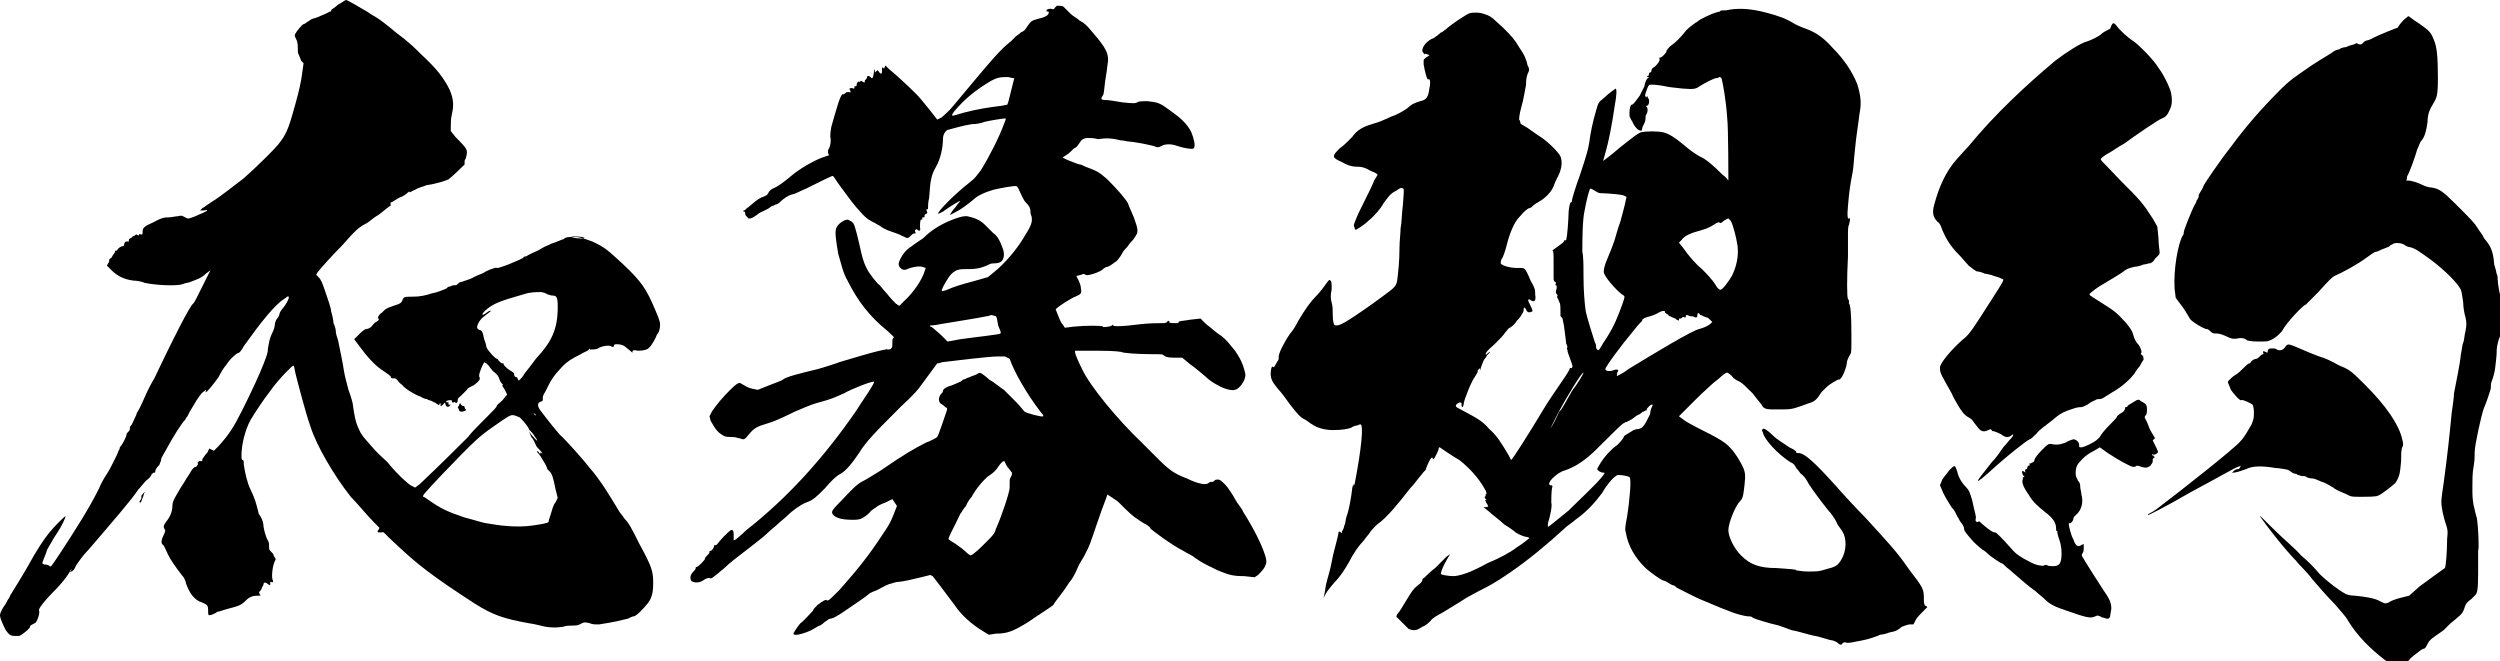
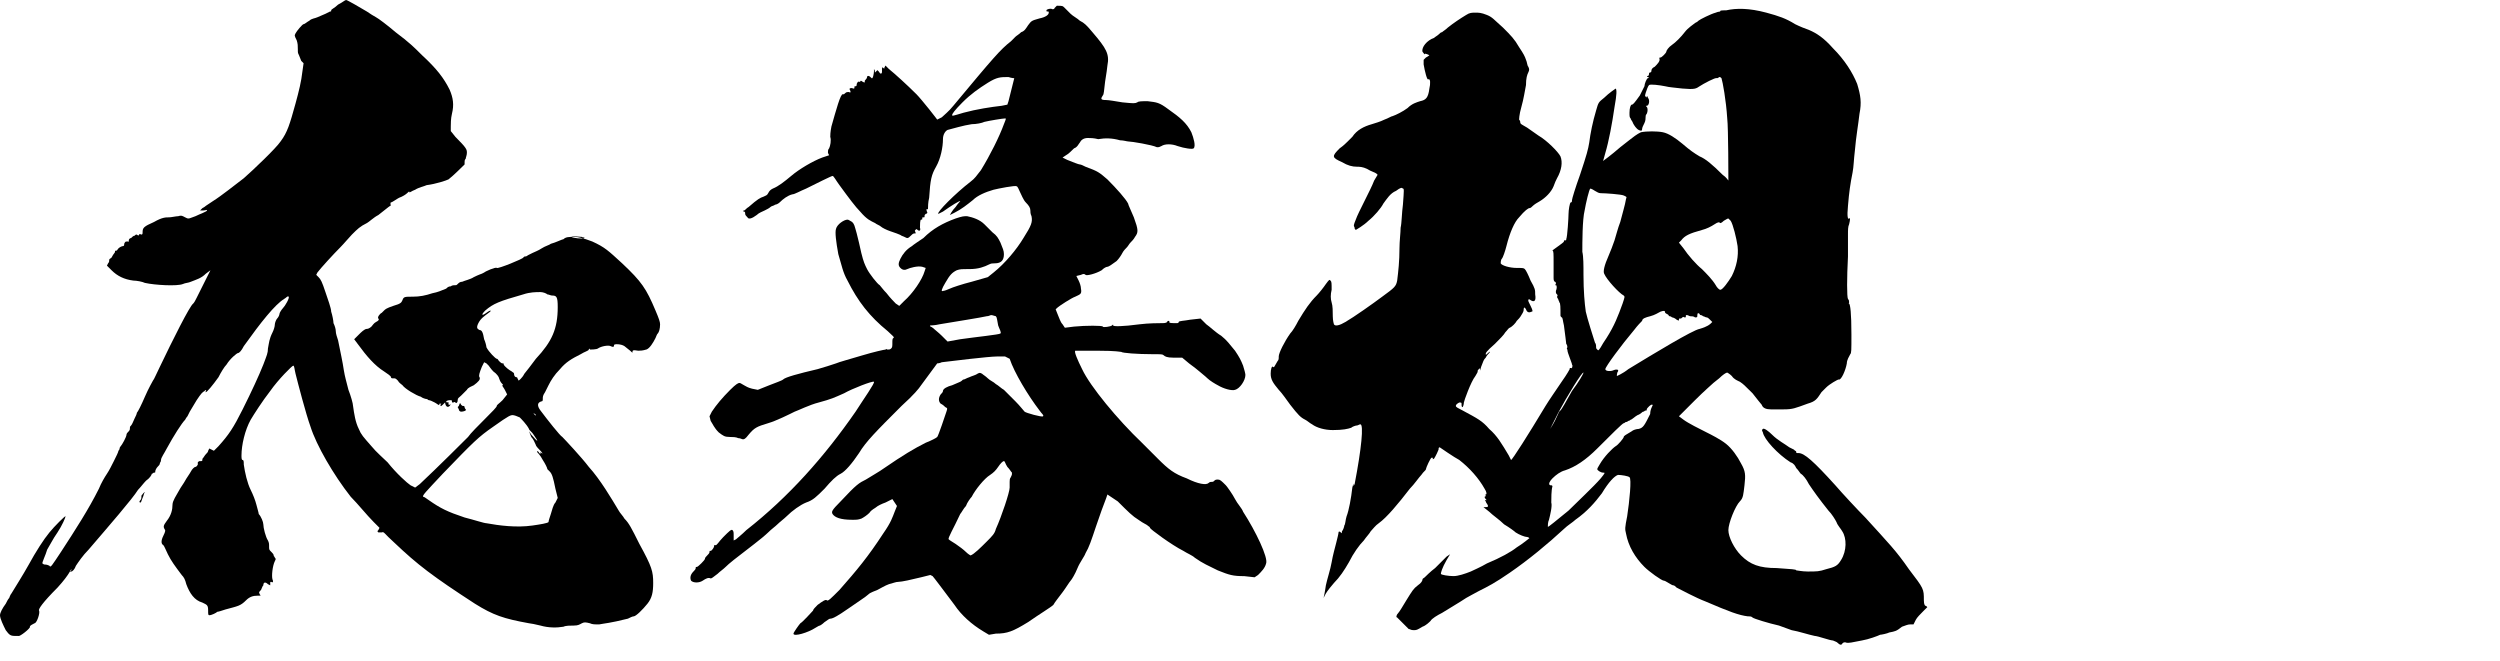
<svg xmlns="http://www.w3.org/2000/svg" version="1.1" id="レイヤー_1" x="0px" y="0px" viewBox="0 0 217.4 57.5" style="enable-background:new 0 0 217.4 57.5;" xml:space="preserve">
  <g>
    <g>
      <g>
        <g>
          <path d="M30.1,0c0.1,0,1.3,0.7,1.8,1c0.3,0.2,0.6,0.4,0.8,0.5c0.2,0.1,1,0.7,1.7,1.3c1.2,0.9,1.6,1.3,2.3,2      C38,6,38.6,6.8,39.1,7.8c0.3,0.7,0.4,1.3,0.2,2.1c-0.1,0.4-0.1,0.9-0.1,1.1v0.4l0.4,0.5c1,1,1,1.1,1,1.4c0,0.2-0.1,0.4-0.1,0.5      c-0.1,0.1-0.1,0.2-0.1,0.3v0.2c-0.1,0.1-1,1-1.4,1.3c-0.2,0.1-1.1,0.4-1.9,0.5c-0.2,0.1-0.7,0.2-1,0.4c-0.3,0.1-0.5,0.3-0.5,0.2      s-0.1,0-0.2,0.1c-0.1,0.1-0.4,0.3-0.7,0.4c-0.2,0.1-0.6,0.4-0.7,0.4S34,18,34,17.9s-0.2,0.1-1.1,0.8c-0.4,0.2-0.8,0.6-1,0.7      c-0.6,0.3-0.8,0.5-1.3,1c-0.2,0.2-0.7,0.8-1,1.1c-0.6,0.6-1.7,1.8-2,2.2l-0.1,0.2l0.2,0.2c0.2,0.2,0.3,0.4,0.6,1.3      c0.2,0.6,0.5,1.4,0.5,1.7c0.1,0.3,0.2,0.8,0.2,1c0.1,0.2,0.2,0.5,0.2,0.7c0,0.2,0.1,0.5,0.2,0.8c0.2,1,0.4,1.9,0.5,2.6      c0.1,0.6,0.2,0.9,0.4,1.7c0.2,0.5,0.4,1.2,0.4,1.4c0.1,0.7,0.2,1.4,0.5,2c0.2,0.5,0.4,0.7,1.1,1.5c0.4,0.5,1.1,1.1,1.4,1.4      c0.8,1,1.7,1.8,2,2l0.4,0.2l0.4-0.3c1.6-1.5,3.8-3.7,4.2-4.1c0.2-0.3,0.9-1,1.5-1.6c0.6-0.6,1-1,1-1.1s0.2-0.2,0.5-0.5l0.4-0.5      l-0.2-0.4c-0.1-0.2-0.3-0.4-0.2-0.4s0-0.1-0.1-0.2c-0.1-0.1-0.2-0.4-0.2-0.4c0-0.1-0.2-0.4-0.5-0.6c-0.2-0.2-0.4-0.5-0.4-0.5      s-0.1-0.1-0.2-0.2l-0.2-0.1l-0.2,0.4c-0.2,0.5-0.3,0.8-0.2,0.9c0.1,0.2-0.1,0.4-0.5,0.7c-0.2,0.1-0.5,0.2-0.6,0.4      c-0.1,0.1-0.4,0.4-0.5,0.5c-0.2,0.2-0.3,0.2-0.3,0.4c0,0.2-0.1,0.3-0.2,0.2c-0.1-0.1-0.1,0-0.2,0s-0.1,0-0.1-0.1s0-0.1-0.2-0.1      c-0.2,0-0.3,0.1-0.3,0.1s0,0.1,0.1,0.1c0.1-0.1,0.1,0,0.1,0.1c0,0.1,0,0.1,0.1,0.1c0.1-0.1,0.1,0,0,0.1c-0.2,0.2-0.4,0-0.4-0.4      V35l-0.2,0.2c-0.2,0.2-0.2,0.1-0.2,0c0.1-0.1,0.1-0.1,0-0.1c-0.1,0-0.1,0-0.1,0.1s-0.2-0.1-0.4-0.2c-0.2-0.1-0.4-0.2-0.5-0.2      c-0.1,0-0.1-0.1-0.2-0.1s-0.4-0.1-0.5-0.2c-0.4-0.1-1.4-0.7-1.6-1c-0.1-0.1-0.3-0.2-0.4-0.4c-0.2-0.2-0.2-0.2-0.4-0.2      c-0.1,0-0.2,0-0.2-0.1s-0.3-0.3-0.6-0.5c-0.8-0.5-1.5-1.3-2.3-2.4l-0.3-0.4l0.4-0.4c0.2-0.2,0.5-0.5,0.7-0.5s0.4-0.2,0.4-0.2      c0.1-0.1,0.2-0.3,0.4-0.4c0.2-0.1,0.3-0.2,0.2-0.3c-0.1-0.1,0.1-0.4,0.3-0.5c0.1-0.1,0.2-0.2,0.2-0.2c0.1-0.1,0.2-0.2,0.8-0.4      c0.7-0.2,0.7-0.3,0.8-0.5c0.1-0.3,0.2-0.3,0.9-0.3c0.6,0,1.1-0.1,1.7-0.3c0.5-0.1,0.7-0.2,1.2-0.4c0.1-0.1,0.2-0.2,0.4-0.2      c0.1-0.1,0.3-0.1,0.4-0.1s0.1,0,0.2-0.1c0.1-0.1,0.2-0.2,0.4-0.2c0.2-0.1,0.7-0.2,1-0.4c0.4-0.2,0.7-0.3,0.7-0.3      s0.2-0.1,0.2-0.1c0.1-0.1,1-0.5,1.1-0.4c0.1,0.1,2.3-0.8,2.3-0.9c0.1-0.1,0.1-0.1,0.2-0.1s0.2-0.1,0.2-0.1s0.2-0.1,0.4-0.2      c0.2-0.1,0.5-0.2,0.8-0.4s0.7-0.3,0.8-0.4c0.4-0.1,1-0.4,1.1-0.4c0.2-0.2,0.5-0.2,0.9-0.2c0.4,0,0.8,0.1,1.6,0.4      c1.1,0.5,1.4,0.8,2.6,1.9c1.7,1.6,2.1,2.2,2.9,4.1c0.3,0.7,0.4,1,0.4,1.2c0,0.4-0.1,0.7-0.2,0.8c-0.1,0.1-0.1,0.2-0.2,0.4      c-0.2,0.4-0.5,0.9-0.8,1c-0.1,0-0.2,0.1-0.7,0.1c-0.5-0.1-0.5,0-0.5,0.1s0,0.1-0.2-0.1c-0.1-0.1-0.4-0.3-0.5-0.4      c-0.3-0.2-0.9-0.2-0.9-0.1c0,0.2-0.1,0.2-0.3,0.1c-0.2-0.1-0.8,0-1.1,0.2c-0.1,0.1-0.7,0.1-0.7,0.1c0-0.1-0.1-0.1-0.1,0      s-0.4,0.2-0.7,0.4c-0.8,0.4-1.3,0.7-1.8,1.3c-0.5,0.5-0.8,1-1,1.4c-0.1,0.2-0.2,0.4-0.3,0.6c-0.2,0.3-0.2,0.4-0.2,0.6      c0,0.1,0,0.2-0.1,0.2c-0.4,0.1-0.4,0.4-0.1,0.8c0.6,0.8,1.7,2.2,1.9,2.3c0.2,0.2,1.7,1.8,2.3,2.6c1,1.1,2,2.8,2.6,3.8      c0.1,0.2,0.4,0.5,0.5,0.7c0.4,0.4,0.6,0.8,1.3,2.2c1.1,2,1.2,2.4,1.2,3.4c0,0.8-0.1,1.3-0.5,1.8c-0.4,0.5-1,1.1-1.2,1.1      c-0.1,0-0.3,0.1-0.5,0.2c-1.6,0.4-2,0.4-2.5,0.5c-0.4,0-0.6,0-0.8-0.1c-0.4-0.1-0.5-0.1-0.7,0c-0.2,0.1-0.3,0.2-0.7,0.2      c-0.3,0-0.7,0-0.9,0.1c-0.6,0.1-1.3,0.1-2-0.1c-0.4-0.1-0.9-0.2-1-0.2c-2.2-0.4-3.1-0.7-4.7-1.7c-3.7-2.4-5-3.4-7-5.3      c-0.9-0.8-0.9-1-1.1-0.9h-0.3c-0.1-0.1-0.1-0.1,0-0.2l0.1-0.2l-0.5-0.5c-0.6-0.6-1.4-1.6-2-2.2c-1.5-1.9-3-4.5-3.5-6.1      c-0.4-1.1-1.1-3.8-1.3-4.6c-0.1-0.4-0.1-0.7-0.2-0.7S24.2,33,23.5,34c-0.7,0.9-1.4,2-1.7,2.5c-0.5,0.9-0.8,2.2-0.8,3.1      c0,0.2,0,0.4,0.1,0.4c0.1,0,0.1,0.2,0.1,0.4c0.1,0.7,0.3,1.6,0.6,2.2c0.2,0.4,0.4,0.9,0.5,1.3c0.1,0.4,0.2,0.7,0.2,0.8      c0.2,0.2,0.4,0.7,0.4,0.9c0,0.3,0.2,1.1,0.4,1.4c0.1,0.2,0.1,0.3,0.1,0.5c0,0.3,0,0.3,0.2,0.5c0.1,0.1,0.2,0.2,0.2,0.3      c0,0.1,0.1,0.1,0.1,0.2c0.1,0.1,0.1,0.1,0,0.3c-0.2,0.4-0.3,1.3-0.2,1.6c0.1,0.2,0,0.3-0.1,0.2c-0.1,0-0.1,0-0.1,0.1v0.2      l-0.2-0.1c-0.2-0.2-0.4-0.2-0.4,0.1c-0.1,0.1-0.1,0.2-0.2,0.4c-0.2,0.2-0.2,0.2-0.1,0.4c0.1,0.1,0.1,0.1-0.2,0.1      c-0.4,0-0.7,0.1-1,0.4c-0.5,0.5-0.7,0.5-1.8,0.8c-0.3,0.1-0.6,0.2-0.7,0.2c-0.1,0.1-0.5,0.3-0.7,0.3c-0.1,0-0.1-0.1-0.1-0.4      c0-0.5-0.1-0.5-0.5-0.7c-0.7-0.2-1.1-0.8-1.4-1.6c-0.1-0.4-0.2-0.6-0.4-0.8c-0.6-0.8-0.9-1.2-1.2-1.8c-0.2-0.4-0.3-0.7-0.4-0.8      C14,47.3,14,47,14.2,46.6c0.2-0.4,0.2-0.5,0.1-0.6c-0.1-0.2-0.1-0.3,0.2-0.7c0.4-0.5,0.5-1,0.5-1.4c0-0.2,0.1-0.4,0.2-0.6      c0.1-0.2,0.3-0.5,0.4-0.7c0.1-0.2,0.4-0.6,0.5-0.8s0.4-0.6,0.5-0.8c0.1-0.2,0.3-0.4,0.4-0.4s0.2-0.2,0.2-0.2v-0.2      c0.1-0.1,0.1-0.1,0.2-0.1c0.2,0,0.2,0,0.2-0.2c0.1-0.1,0.2-0.3,0.3-0.4s0.2-0.2,0.2-0.3l0.1-0.2l0.2,0.1l0.2,0.1l0.4-0.4      c0.9-1,1.3-1.6,2.1-3.2c0.8-1.6,1.4-2.9,1.8-3.9c0.3-0.8,0.4-1,0.4-1.4c0.1-0.5,0.1-0.8,0.4-1.4c0.1-0.2,0.2-0.5,0.2-0.7      c0-0.1,0.1-0.4,0.2-0.5c0.1-0.1,0.2-0.3,0.2-0.4c0-0.1,0.2-0.4,0.3-0.5c0.2-0.2,0.6-0.9,0.5-1s-0.2,0.1-0.4,0.2      c-0.8,0.5-2,2-3.5,4.1c-0.2,0.4-0.4,0.6-0.5,0.6c-0.1,0-0.7,0.5-1,1c-0.2,0.2-0.5,0.7-0.7,1.1c-0.5,0.7-1,1.3-1.1,1.3      c-0.1,0,0,0,0-0.1c0.1-0.1-0.1-0.1-0.1,0c-0.2,0.1-0.3,0.2-0.7,0.8c-0.1,0.2-0.5,0.8-0.6,1c-0.1,0.2-0.2,0.4-0.2,0.4      s-0.1,0.1-0.2,0.3c-0.3,0.3-1,1.4-1.6,2.5c-0.2,0.4-0.5,0.8-0.5,1s-0.1,0.2-0.1,0.3c0,0.1-0.1,0.2-0.2,0.3      c-0.1,0.1-0.2,0.3-0.2,0.4s0,0.1-0.1,0.1s-0.1,0.1-0.2,0.1c0,0.1-0.2,0.4-0.5,0.6c-0.2,0.2-0.5,0.6-0.7,0.8      c-0.5,0.8-2.5,3.1-4.3,5.2c-0.5,0.5-0.9,1.1-1.1,1.4c-0.1,0.3-0.3,0.5-0.4,0.5c-0.1,0-0.1,0.1-0.1,0c0.1-0.1,0.1-0.1,0.1-0.2      S6.1,49.9,5,51.1c-1.3,1.3-1.7,1.9-1.6,2c0.1,0.2-0.2,1.1-0.4,1.1c-0.2,0.1-0.4,0.2-0.4,0.3c0.1,0.1-0.9,0.9-1,0.8H1.3      c-0.4,0-0.5-0.1-0.8-0.5c-0.2-0.4-0.5-1-0.5-1.3c0-0.2,0.2-0.6,0.5-1c0.1-0.2,0.2-0.4,0.3-0.5C0.8,52,0.9,51.7,1,51.6      c0.3-0.5,1-1.6,1.5-2.5c0.6-1.1,1.3-2.2,1.8-2.8c0.4-0.5,1.4-1.5,1.4-1.4s-0.3,0.8-0.7,1.4c-0.2,0.3-0.4,0.6-0.5,0.8      c-0.1,0.2-0.3,0.5-0.4,0.7C4,48.2,3.6,49,3.7,49c0.1,0.1,0.2,0.1,0.3,0.1s0.3,0.1,0.3,0.1c0.1,0.2,0.2,0,1-1.2      c1.3-2,2.4-3.7,3.3-5.5c0.2-0.5,0.5-1,0.7-1.3s0.4-0.7,0.6-1.1c0.2-0.4,0.4-0.8,0.4-0.9c0.1-0.1,0.1-0.2,0.1-0.2s0-0.1,0.1-0.2      c0.1-0.1,0.5-0.8,0.5-1c0-0.1,0.1-0.2,0.2-0.3s0.1-0.2,0.1-0.3c0-0.1,0-0.1,0.1-0.2c0.1-0.1,0.2-0.4,0.3-0.6s0.2-0.4,0.2-0.5      c0.1-0.1,0.4-0.7,0.7-1.4s0.7-1.4,0.7-1.4c0.1-0.1,0.3-0.6,0.6-1.2c1.1-2.3,2.6-5.3,2.9-5.5c0.1-0.1,0.2-0.3,0.3-0.5      c0.1-0.2,0.4-0.8,0.7-1.4l0.5-1l-0.4,0.3c-0.4,0.4-0.8,0.5-1.3,0.7c-0.2,0.1-0.5,0.1-0.7,0.2c-0.5,0.2-2.4,0.1-3.3-0.1      c-0.2-0.1-0.7-0.2-1-0.2c-0.8-0.1-1.4-0.4-1.9-0.9l-0.4-0.4l0.1-0.2c0.1-0.1,0.1-0.2,0.1-0.3s0.1-0.1,0.2-0.2      C9.9,22,10,22,10,21.9s0-0.1,0.1-0.1s0.1-0.1,0.2-0.2c0.1-0.1,0.3-0.2,0.4-0.2s0.1-0.1,0.1-0.2c0.1-0.2,0.1-0.2,0.3-0.2      c0.1,0,0.1,0.1,0.1-0.1c0-0.1,0.1-0.2,0.2-0.2c0.1-0.1,0.2-0.2,0.3-0.2c0.1-0.1,0.1-0.1,0.2-0.1c0.1,0.1,0.2,0.1,0.2,0      s0.2,0,0.2,0c0.1,0,0.1-0.1,0.1-0.2c0-0.4,0.1-0.5,1-0.9c0.7-0.4,1-0.4,1.3-0.4c0.2,0,0.6-0.1,0.8-0.1c0.3-0.1,0.4,0,0.6,0.1      c0.2,0.1,0.2,0.1,0.3,0.1s0.3-0.1,0.6-0.2c0.4-0.2,1-0.4,1-0.5c0-0.1-0.1,0-0.3,0h-0.3l0.2-0.2c0.2-0.1,0.3-0.2,0.3-0.2      s0.3-0.2,0.6-0.4c0.8-0.5,1.9-1.4,2.7-2c0.8-0.7,2.8-2.6,3.2-3.2c0.6-0.8,0.8-1.5,1.3-3.3c0.3-1.1,0.5-1.9,0.6-2.8l0.1-0.7      l-0.2-0.2L26,4.8c-0.1-0.2-0.1-0.2-0.1-0.5s0-0.5-0.1-0.8c-0.2-0.4-0.2-0.4-0.1-0.6c0.1-0.2,0.6-0.8,0.7-0.8      c0.1,0,0.3-0.2,0.5-0.3c0.2-0.2,0.5-0.2,0.7-0.3c0.2-0.1,0.5-0.2,0.7-0.3C28.5,1.1,28.7,1,28.7,1c0.1,0,0.1,0,0.1-0.1      c0-0.1,0.3-0.2,0.6-0.5C29.8,0.2,30,0,30.1,0z M12.6,42.8c-0.1,0.1-0.1,0.3-0.2,0.5c-0.1,0.2-0.1,0.4-0.2,0.4      c-0.1,0-0.1-0.1,0-0.2c0.1-0.1,0.1-0.2,0.1-0.4C12.4,43,12.5,42.8,12.6,42.8C12.7,42.5,12.7,42.5,12.6,42.8z M44.6,36.1      c-0.2,0-0.3,0-1.7,1c-1.3,0.9-1.7,1.3-4.4,4.1c-1.5,1.6-1.8,1.9-1.7,2c0.1,0,0.2,0.1,0.5,0.3c1,0.7,1.6,1,3.1,1.5      c0.8,0.2,1.7,0.5,1.9,0.5c1.1,0.2,2.6,0.4,4,0.2c0.7-0.1,1.3-0.2,1.4-0.3c0-0.1,0.1-0.4,0.2-0.7c0.1-0.3,0.2-0.8,0.4-1l0.2-0.4      l-0.2-0.8c-0.2-1-0.3-1.3-0.5-1.5c-0.1-0.1-0.2-0.2-0.2-0.2c0-0.1-0.2-0.5-0.4-0.8c-0.2-0.4-0.5-0.7-0.5-0.7      c0-0.1,0.1-0.1,0.2,0.1c0.1,0.1,0.1,0.1,0.1,0s0-0.1,0.1,0c0.1,0.1,0.1,0-0.1-0.2c-0.1-0.1-0.4-0.4-0.4-0.5      c-0.1-0.2-0.2-0.5-0.4-0.7L46,37.5l0.2,0.3c0.6,0.7,0.7,0.7,0.2,0c-0.1-0.2-0.4-0.4-0.4-0.5c-0.2-0.4-0.7-0.9-0.8-1      C45,36.2,44.7,36.1,44.6,36.1z M40.1,35.2c0.1,0.1,0.1,0.1,0.2,0.1s0.1,0.1,0.1,0.1c0,0.1,0.1,0.2,0.1,0.2      c0.1,0.1-0.2,0.2-0.4,0.2c-0.1,0-0.2-0.1-0.2-0.2l-0.1-0.2l0.1-0.1C40,35,40,35,40.1,35.2z M45.5,25.6c-2.1,0.6-2.6,0.8-3.3,1.4      c-0.4,0.4-0.3,0.5,0.1,0.2s0.5-0.2,0.2,0c-0.4,0.3-0.7,0.5-0.9,0.9c-0.2,0.4-0.1,0.5,0.1,0.6c0.2,0,0.3,0.2,0.4,0.8      c0.1,0.2,0.2,0.6,0.2,0.7c0.2,0.4,0.8,1,0.9,1c0.1,0,0.1,0.1,0.2,0.2c0.1,0.1,0.2,0.2,0.3,0.2s0.1,0,0.1,0.1      c0.1,0.2,0.5,0.5,0.7,0.6c0.1,0.1,0.2,0.1,0.2,0.2c0,0.2,0.1,0.3,0.2,0.3c0.1,0,0.1,0.1,0.1,0.1s0.1,0.2,0.1,0.2      s0.3-0.2,0.5-0.6c0.1-0.1,0.7-0.9,1-1.3c1.4-1.5,1.9-2.6,1.9-4.5c0-0.9-0.1-1-0.5-1c-0.1,0-0.3-0.1-0.4-0.1      c-0.1-0.1-0.4-0.2-0.6-0.2C46.6,25.4,46.1,25.4,45.5,25.6z M46.5,36c-0.1-0.1-0.1-0.1-0.1-0.1c0,0.1,0.2,0.3,0.2,0.2      S46.6,36.1,46.5,36z M49.7,20.6c0.1,0.1,1,0.2,1.1,0.1c0.1-0.1-0.1,0-0.2-0.1C50.5,20.6,49.7,20.5,49.7,20.6z" />
          <path d="M92.6,0.7c0.1,0.1,0.3,0.3,0.5,0.5c0.2,0.2,0.6,0.4,0.8,0.6c0.4,0.2,0.6,0.4,1.1,1c1.2,1.4,1.5,1.9,1.3,2.9      c0,0.1-0.1,0.8-0.2,1.4C96,7.9,96,8.2,95.9,8.3c-0.2,0.3-0.2,0.4,0.3,0.4c0.2,0,0.8,0.1,1.4,0.2c1,0.1,1.1,0.1,1.3,0      c0.1-0.1,0.4-0.1,0.9-0.1c0.8,0.1,1,0.1,1.8,0.7c1,0.7,1.6,1.2,2,2c0.2,0.5,0.4,1.2,0.2,1.4c-0.1,0.1-0.8,0-1.4-0.2      c-0.5-0.2-1.1-0.2-1.4,0c-0.2,0.1-0.2,0.1-0.4,0.1c-0.4-0.2-2.2-0.5-2.5-0.5c-0.1,0-0.4-0.1-0.7-0.1c-0.7-0.2-1.3-0.2-1.9-0.1      C95.1,12,94.8,12,94.6,12c-0.4,0-0.6,0.2-0.7,0.4c-0.1,0.1-0.2,0.4-0.5,0.5c-0.2,0.2-0.5,0.5-0.7,0.6l-0.3,0.2l0.4,0.2      c0.5,0.2,1,0.4,1.1,0.4c0.1,0,0.3,0.1,0.5,0.2c1.1,0.4,1.2,0.5,1.9,1.1c0.8,0.8,1.6,1.7,1.8,2.1c0,0.1,0.3,0.7,0.5,1.2      c0.4,1.1,0.4,1.3,0.1,1.7c-0.1,0.2-0.3,0.4-0.4,0.5c-0.1,0.1-0.2,0.3-0.3,0.4c-0.1,0.1-0.3,0.3-0.4,0.5      c-0.1,0.2-0.3,0.5-0.5,0.7c-0.4,0.3-0.7,0.5-0.8,0.5c-0.1,0-0.3,0.1-0.5,0.3c-0.5,0.3-1.3,0.5-1.4,0.4c-0.1-0.1-0.2-0.1-0.4,0      L93.6,24l0.2,0.4c0.1,0.2,0.2,0.5,0.2,0.7c0.1,0.5-0.1,0.5-0.5,0.7c-0.3,0.1-1.4,0.8-1.6,1l-0.1,0.1l0.2,0.5      c0.1,0.2,0.2,0.6,0.4,0.8l0.2,0.3l0.8-0.1c1-0.1,2.5-0.1,2.5,0s0.7,0,0.8-0.1c0.1-0.1,0.1-0.1,0.1,0c0,0.1,0.8,0.1,2.3-0.1      c0.8-0.1,1.7-0.1,1.9-0.1c0.2,0,0.4,0,0.5-0.1c0-0.1,0.1-0.1,0.1-0.1s0.1,0,0.1,0.1c-0.1,0.1,0.3,0.1,0.4,0.1h0.2      c0.1,0,0.2,0,0.2-0.1s0.5-0.1,1-0.2l0.9-0.1l0.5,0.5c0.3,0.2,0.8,0.7,1.3,1c0.5,0.4,0.7,0.7,1.2,1.3c0.4,0.6,0.5,0.8,0.7,1.3      c0.1,0.3,0.2,0.7,0.2,0.8c0,0.5-0.5,1.2-0.9,1.3c-0.3,0.1-1-0.1-1.5-0.4c-0.2-0.1-0.7-0.4-0.9-0.6c-0.2-0.2-0.6-0.5-0.7-0.6      c-0.1-0.1-0.5-0.4-0.9-0.7l-0.6-0.5H102c-0.5,0-0.7-0.1-0.8-0.2c-0.1-0.1-0.2-0.1-1-0.1c-1.3,0-2.6-0.1-2.7-0.2      c-0.1,0-0.4-0.1-2-0.1h-2c-0.1,0.1,0.2,0.8,0.6,1.6c0.7,1.5,3.1,4.4,5.2,6.4l1.4,1.4c0.9,0.9,1.4,1.3,2.5,1.7      c1,0.5,1.7,0.6,1.9,0.4c0.1-0.1,0.2-0.1,0.3-0.1s0.1,0,0.2-0.1c0.1-0.1,0.2-0.1,0.3-0.1c0.2,0,0.3,0.1,0.7,0.5      c0.1,0.1,0.6,0.8,0.8,1.2c0.2,0.4,0.6,0.8,0.7,1.1c1.1,1.7,2.2,4,2,4.5c-0.1,0.4-0.4,0.7-0.7,1l-0.3,0.2l-0.9-0.1      c-1,0-1.3-0.1-2.3-0.5c-0.8-0.4-1.3-0.6-2-1.1c-0.2-0.2-0.7-0.4-1-0.6c-1-0.5-2.9-1.9-2.9-2c0-0.1-0.1-0.1-0.2-0.2      c-0.1-0.1-0.4-0.2-0.8-0.5c-0.5-0.3-0.9-0.7-1.8-1.6L96.3,43l-0.1,0.3c-0.2,0.5-0.6,1.6-0.9,2.5c-0.4,1.2-0.6,1.8-0.9,2.3      c-0.1,0.3-0.5,0.8-0.7,1.3c-0.2,0.5-0.5,1-0.6,1.1s-0.4,0.6-0.7,1c-0.3,0.4-0.7,0.9-0.8,1.1c-0.2,0.2-1.2,0.8-2.2,1.5      c-1.3,0.8-1.8,1-2.8,1l-0.6,0.1l-0.5-0.3c-1-0.6-1.9-1.4-2.5-2.3c-0.9-1.2-1.8-2.4-1.9-2.5L80.9,50l-0.8,0.2      c-0.8,0.2-1.7,0.4-2,0.4c-0.2,0-0.4,0.1-0.8,0.2c-0.3,0.1-0.8,0.4-1,0.5c-0.2,0.1-0.6,0.2-0.8,0.4c-0.2,0.2-1,0.7-1.7,1.2      c-1,0.7-1.4,0.9-1.6,0.9c-0.1,0-0.2,0.1-0.5,0.3c-0.2,0.2-0.4,0.3-0.4,0.3c-0.1,0-0.2,0.1-0.4,0.2C70.3,55,69,55.4,69,55.1      c0-0.1,0.5-0.8,0.6-0.9c0.2-0.1,1-1,1.1-1.1c0-0.1,0.2-0.3,0.4-0.5c0.4-0.3,0.7-0.5,0.8-0.4s0.3-0.1,1.1-0.9      c1.5-1.7,2.5-2.9,3.8-4.9c0.7-1,0.8-1.4,1-1.9L78,44l-0.4-0.6L77,43.7c-0.3,0.1-0.7,0.3-0.8,0.4c-0.1,0.1-0.4,0.2-0.6,0.5      c-0.2,0.2-0.5,0.4-0.7,0.5c-0.3,0.1-0.4,0.1-0.8,0.1c-1,0-1.5-0.2-1.7-0.5c-0.1-0.2-0.1-0.3,0.7-1.1c1.4-1.5,1.6-1.6,2.2-1.9      c0.3-0.2,1.2-0.7,1.6-1c1.6-1.1,2.6-1.7,3.6-2.2c0.5-0.2,0.9-0.4,1-0.5c0.1-0.1,0.7-1.9,0.8-2.2c0.1-0.3,0.1-0.3-0.1-0.4      c-0.1-0.1-0.2-0.2-0.4-0.3c-0.2-0.2-0.2-0.5,0-0.8c0.1-0.1,0.2-0.2,0.2-0.3c0-0.2,0.4-0.4,0.8-0.5c0.2-0.1,0.5-0.2,0.7-0.3      c0.2-0.1,0.2-0.2,0.3-0.2c0.1,0,0.2-0.1,0.5-0.2c0.2-0.1,0.6-0.2,0.7-0.3c0.2-0.1,0.2-0.1,0.4,0c0.1,0.1,0.3,0.2,0.5,0.4      s0.5,0.3,0.7,0.5c0.2,0.1,0.5,0.4,0.7,0.5c0.1,0.1,0.5,0.5,1,1c0.4,0.4,0.7,0.8,0.8,0.9c0.1,0.1,1.5,0.5,1.6,0.4      s-0.1-0.2-0.3-0.5c-1-1.3-2.2-3.3-2.6-4.5L87.4,31h-0.7c-0.7,0-4,0.4-4.8,0.5c-0.2,0.1-0.4,0.1-0.4,0.1s-1.1,1.5-1.4,1.9      c-0.2,0.3-0.6,0.8-1.7,1.8c-2.2,2.2-3.1,3.1-3.7,4.1c-0.6,0.9-1.2,1.6-1.6,1.8c-0.4,0.2-0.8,0.6-1.4,1.3c-0.7,0.7-1,1-1.6,1.2      c-0.5,0.2-1.2,0.7-1.7,1.2c-0.2,0.2-0.6,0.5-0.8,0.7s-0.5,0.4-0.8,0.7c-0.2,0.2-0.8,0.7-1.2,1c-1.7,1.3-2.2,1.7-2.5,2      c-0.2,0.2-0.5,0.4-0.7,0.6c-0.4,0.3-0.5,0.4-0.6,0.4c-0.2-0.1-0.4,0-0.7,0.2c-0.3,0.2-0.8,0.2-1,0c-0.1-0.2-0.1-0.5,0.2-0.8      c0.1-0.1,0.2-0.2,0.2-0.3s0-0.1,0.1-0.1c0.1,0,0.7-0.6,0.7-0.7c0-0.1,0.1-0.2,0.2-0.3c0.1-0.1,0.2-0.2,0.2-0.3      c0-0.1,0-0.1,0.1-0.1c0.1,0,0.3-0.3,0.3-0.4s0-0.1,0.1-0.1c0.1,0.1,0.3-0.3,0.7-0.7c0.5-0.5,0.7-0.7,0.8-0.6s0.1,0.2,0.1,0.5V47      l0.2-0.1c0.1-0.1,0.5-0.4,0.9-0.8c3.7-2.9,6.8-6.4,9.5-10.3c0.7-1.1,1.7-2.5,1.6-2.6s-1.9,0.6-2.6,1c-0.9,0.4-1.1,0.5-2.2,0.8      c-0.8,0.2-1.8,0.7-2.1,0.8c-0.4,0.2-1.6,0.8-2.3,1c-1,0.3-1.2,0.4-1.7,1c-0.3,0.4-0.4,0.4-0.5,0.4c-0.1,0-0.2-0.1-0.4-0.1      c-0.2-0.1-0.5-0.1-0.7-0.1c-0.5,0-0.6-0.1-1-0.4c-0.4-0.4-0.5-0.7-0.7-1l-0.1-0.4l0.2-0.4c0.4-0.6,0.9-1.2,1.6-1.9      c0.5-0.5,0.7-0.6,0.8-0.6s0.2,0.1,0.4,0.2s0.3,0.2,0.7,0.3l0.5,0.1l1-0.4c0.5-0.2,1.1-0.4,1.2-0.5c0.2-0.2,1.3-0.5,3-0.9      c0.7-0.2,1.3-0.4,1.6-0.5c0.2-0.1,1.3-0.4,2.3-0.7c1-0.3,1.9-0.5,2-0.5c0.1-0.1,0.1,0,0.2,0c0.1,0,0.2,0,0.3-0.1      c0.1-0.1,0.1-0.2,0.1-0.5c0-0.2,0-0.4,0.1-0.4c0.1-0.1-0.1-0.2-0.5-0.6c-1.6-1.3-2.6-2.6-3.5-4.4c-0.4-0.7-0.5-1.3-0.8-2.3      c-0.2-1.1-0.3-1.9-0.2-2.2c0.1-0.4,0.7-0.8,1-0.8c0.1,0,0.2,0.1,0.4,0.2c0.2,0.2,0.2,0.3,0.4,1c0.1,0.4,0.3,1.2,0.4,1.7      c0.2,0.8,0.3,1,0.5,1.4c0.2,0.4,0.9,1.3,1.1,1.4c0.1,0.1,0.3,0.4,0.6,0.7c0.3,0.4,0.7,0.8,0.8,0.9l0.3,0.2l0.4-0.4      c0.8-0.7,1.6-1.9,1.8-2.6l0.1-0.3l-0.3-0.1c-0.4-0.1-1.1,0.1-1.3,0.2s-0.4,0.1-0.6-0.1c-0.2-0.2-0.2-0.4,0-0.8      c0.2-0.4,0.5-0.8,1-1.1c0.1-0.1,0.7-0.5,1-0.7c0.8-0.8,1.7-1.3,2.8-1.7c0.6-0.2,0.7-0.2,1-0.2c0.5,0.1,1.1,0.3,1.5,0.7      c0.2,0.2,0.5,0.5,0.7,0.7c0.4,0.3,0.5,0.5,0.7,0.9c0.2,0.5,0.3,0.7,0.3,1c0,0.5-0.2,0.8-0.8,0.8c-0.2,0-0.3,0-0.5,0.1      c-0.4,0.2-0.9,0.4-1.7,0.4c-0.7,0-0.8,0-1.1,0.1c-0.4,0.2-0.6,0.4-1,1.1c-0.3,0.5-0.4,0.8-0.2,0.7c0.1,0,0.4-0.1,0.6-0.2      c0.2-0.1,1.1-0.4,1.9-0.6l1.4-0.4l0.5-0.4c1-0.8,2-2,2.6-3c0.7-1.1,0.8-1.4,0.7-1.9c-0.1-0.2-0.1-0.4-0.1-0.5      c0-0.2-0.1-0.4-0.4-0.7c-0.2-0.2-0.4-0.7-0.5-0.9c-0.1-0.2-0.2-0.5-0.3-0.5c-0.1-0.1-1.6,0.2-2,0.3c-0.7,0.2-1.4,0.5-1.8,0.9      c-0.5,0.4-1,0.8-1.6,1.1c-0.4,0.2-0.4,0.2-0.4,0.2s0.2-0.4,0.5-0.7c0.2-0.3,0.4-0.5,0.4-0.5c0-0.1-0.8,0.4-1.5,0.9      c-0.2,0.1-0.4,0.2-0.4,0.2c-0.2-0.1,1.5-1.8,2.8-2.8c0.4-0.3,0.5-0.5,0.9-1c0.8-1.3,1.6-2.9,2-4c0.2-0.5,0.2-0.5,0.1-0.5      c-0.2,0-1.4,0.2-1.8,0.3c-0.2,0.1-0.7,0.2-1.1,0.2c-0.7,0.1-1.7,0.4-2.1,0.5c-0.2,0.1-0.4,0.4-0.4,0.8c0,0.7-0.2,1.7-0.6,2.4      c-0.4,0.7-0.5,1.1-0.6,2.7c-0.1,0.4-0.1,0.8-0.1,0.9s0,0.1-0.1,0.1s0,0.1,0,0.2c0.1,0.1,0,0.2-0.1,0.2c-0.1,0.1-0.1,0.1-0.1,0.2      c0,0.1,0,0.1-0.1,0.1s-0.1,0-0.1,0.1s0,0.1-0.1,0.1S80,19.6,80,19.8c0.1,0.3-0.1,0.3-0.2,0.2c-0.1-0.1-0.1-0.1-0.2,0      s0,0.1,0,0.2c0.1,0.1,0,0.1-0.1,0.1s-0.2,0.1-0.3,0.2s-0.2,0.2-0.3,0.2s-0.2-0.1-0.5-0.2c-0.1-0.1-0.7-0.3-1-0.4      c-0.3-0.1-0.7-0.3-0.8-0.4c-0.1-0.1-0.4-0.2-0.5-0.3c-0.4-0.2-0.7-0.3-1.3-1c-0.4-0.4-1-1.2-1.8-2.3c-0.3-0.4-0.5-0.8-0.6-0.8      s-1.5,0.7-2.3,1.1c-0.5,0.2-1,0.5-1.2,0.5c-0.4,0.1-0.8,0.4-1.1,0.7c-0.1,0.1-0.3,0.2-0.4,0.2c-0.1,0.1-0.3,0.1-0.4,0.2      c-0.1,0.1-0.3,0.2-0.5,0.3c-0.2,0.1-0.5,0.2-0.7,0.4c-0.4,0.3-0.7,0.4-0.8,0.2c-0.1-0.1-0.2-0.2-0.2-0.3c0-0.1,0-0.2-0.1-0.2      s-0.1-0.1,0-0.1s0.2-0.2,0.4-0.3c0.8-0.7,1-0.8,1.3-0.9c0.2-0.1,0.3-0.1,0.4-0.3c0.1-0.2,0.2-0.3,0.4-0.4c0.5-0.2,1-0.6,1.6-1.1      c0.7-0.6,1.9-1.3,2.7-1.6l0.6-0.2l-0.1-0.2c0-0.2,0-0.3,0.1-0.4c0.1-0.2,0.2-0.7,0.1-1c0-0.1,0-0.4,0.1-0.9      c0.4-1.4,0.8-2.9,1-2.8c0.1,0,0.1,0,0.2-0.1C73.6,8,73.7,8,73.8,8c0.2,0.1,0.2,0,0.1-0.2c-0.1-0.1,0.1-0.2,0.3-0.1      c0.1,0,0.1,0,0.1-0.1s0-0.1,0.1-0.1c0.1,0,0.1-0.1,0.1-0.2c0.1-0.2,0.1-0.2,0.2-0.2c0.1,0,0.1,0.1,0.1,0s0.1-0.1,0.2,0      c0.2,0.1,0.2,0.1,0.2,0s0-0.1,0.1-0.2s0.1-0.2,0.1-0.2s0-0.1,0.1-0.1s0.2,0.1,0.3,0.2c0.1,0.1,0.2-0.4,0.2-0.6V6l0.1,0.2L76,6.3      V6L76,6.2l0.1,0.1l0.2-0.2l0.1,0.1c0.1,0.1,0.1,0.2,0.2,0.2s0.1-0.1,0.1-0.3c0-0.2,0-0.3,0.1-0.2c0.1,0.1,0.1,0.1,0.1,0l0.1-0.2      L77.3,6c0.5,0.4,1.6,1.4,2.4,2.2c0.2,0.2,0.7,0.8,1.1,1.3c0.4,0.5,0.7,0.9,0.7,0.9s0.2-0.1,0.4-0.2c0.2-0.2,0.6-0.5,1-1      c3.5-4.2,4.1-4.9,5-5.6l0.4-0.4c0.1-0.1,0.3-0.2,0.5-0.4c0.3-0.1,0.4-0.3,0.6-0.6c0.3-0.4,0.3-0.4,1-0.6      c0.5-0.1,0.8-0.3,0.8-0.5c0-0.1,0-0.1-0.1-0.1s-0.1,0-0.1-0.1s0.4-0.2,0.5-0.1c0.1,0,0.2,0,0.2-0.1c0.1-0.1,0.2-0.2,0.2-0.2      C92.4,0.5,92.4,0.5,92.6,0.7z M86.2,27.4c-0.1,0-0.2,0.1-0.4,0.1c-0.4,0.1-2.9,0.5-4.1,0.7c-0.4,0.1-0.8,0.1-0.8,0.1      c-0.1,0.1,0.1,0.1,0.2,0.2s0.5,0.4,0.8,0.7l0.5,0.5l1.1-0.2c1.4-0.2,3.4-0.4,3.5-0.5s-0.1-0.4-0.2-0.7c-0.1-0.5-0.1-0.7-0.2-0.8      C86.3,27.4,86.2,27.4,86.2,27.4z M87.3,40.1c-0.1,0-0.3,0.2-0.5,0.5c-0.2,0.3-0.4,0.5-0.7,0.7c-0.5,0.3-1.3,1.3-1.6,1.9      c-0.1,0.1-0.4,0.5-0.5,0.8c-0.2,0.2-0.4,0.6-0.5,0.7c-0.6,1.3-1.1,2.1-1,2.2s0.3,0.2,0.6,0.4c0.3,0.2,0.7,0.5,0.9,0.7      c0.2,0.2,0.4,0.3,0.4,0.3c0.3-0.1,0.9-0.7,1.4-1.2s0.7-0.7,0.8-1.1c0.5-1.1,1.2-3.2,1.2-3.6v-0.5c0-0.1,0-0.3,0.1-0.4      c0.1-0.2,0.1-0.2,0.1-0.4c-0.1-0.1-0.2-0.3-0.4-0.5C87.4,40.3,87.4,40.1,87.3,40.1z M85.9,7.2c-0.8,0.5-1.5,1-2.2,1.7      c-0.7,0.7-0.9,1-0.9,1.1c0,0.1,0,0.1,1-0.2c1.1-0.3,2.4-0.5,3.3-0.6l0.5-0.1l0.1-0.3c0.1-0.4,0.5-2,0.5-2s-0.2,0-0.5-0.1      C87,6.7,86.7,6.7,85.9,7.2z" />
          <path d="M153.6,1.1c1.1,0.3,1.7,0.5,2.5,1c0.4,0.2,0.9,0.4,1.2,0.5c0.7,0.3,1.3,0.7,2.1,1.6c1,1,1.7,2.1,2.1,3.1      c0.3,1,0.4,1.6,0.2,2.6c-0.1,0.9-0.3,2-0.4,3.2c-0.1,0.8-0.1,1.4-0.2,1.9c-0.2,1-0.3,1.7-0.4,2.9c-0.1,1,0,1.2,0.1,1.1      s0.1,0.1,0,0.5c-0.1,0.2-0.1,0.5-0.1,0.9v1.9c-0.1,1.9-0.1,3.5,0,3.7c0.1,0.1,0.1,0.2,0.1,0.3c0,0.1-0.1,0.1,0,0.1      c0.1,0.1,0.2,0.8,0.2,2.7c0,1.4,0,1.6-0.1,1.7c-0.1,0.2-0.3,0.5-0.3,0.8c-0.1,0.6-0.5,1.5-0.7,1.4c-0.1,0-0.8,0.4-1.1,0.7      c-0.1,0.1-0.2,0.2-0.4,0.4c-0.4,0.6-0.5,0.8-1.2,1c-1.1,0.4-1.3,0.5-2.1,0.5h-1.1c-0.4,0-0.7-0.1-0.8-0.4      c-0.1-0.1-0.4-0.5-0.8-1c-0.7-0.7-0.8-0.8-1.1-1c-0.2-0.1-0.5-0.2-0.7-0.5c-0.2-0.2-0.4-0.3-0.4-0.3c-0.1,0-0.4,0.2-0.7,0.5      c-0.1,0.1-0.4,0.3-0.5,0.4c-0.1,0.1-0.8,0.7-1.6,1.5l-1.4,1.4l0.4,0.3c0.4,0.3,1.4,0.8,2,1.1c0.4,0.2,1.2,0.6,1.7,1      s1,1.1,1.3,1.7c0.4,0.7,0.4,1,0.3,1.9c-0.1,0.8-0.1,1.1-0.4,1.4c-0.4,0.4-1,1.9-1,2.5c0,0.6,0.5,1.6,1.1,2.2      c0.8,0.8,1.6,1.1,3.1,1.1c1.3,0.1,1.7,0.1,1.7,0.2c0.1,0,0.5,0.1,1,0.1c0.8,0,1,0,1.6-0.2c0.8-0.2,1-0.3,1.3-0.8      c0.5-0.8,0.5-1.9,0.1-2.5c-0.1-0.2-0.4-0.5-0.5-0.8c-0.1-0.2-0.4-0.7-0.7-1c-0.8-1-1.3-1.7-1.7-2.3c-0.2-0.4-0.5-0.8-0.7-0.9      c-0.1-0.1-0.2-0.3-0.4-0.5c-0.1-0.2-0.2-0.4-0.5-0.5c-1.1-0.7-2.3-2-2.4-2.6c-0.1-0.2-0.1-0.2,0-0.3s0.5,0.2,0.8,0.5      c0.5,0.5,1.1,0.8,1.5,1.1c0.2,0.1,0.4,0.2,0.4,0.2c0.1,0.1,0.1,0.1,0.1,0.1c0.1,0,0.1,0.1,0.1,0.1c0,0.1,0,0.1,0.2,0.1      c0.5,0,1.3,0.7,3.2,2.8c0.6,0.7,2,2.2,2.6,2.8c2,2.2,2.7,2.9,3.8,4.5c1.3,1.7,1.3,1.7,1.3,2.7c0,0.4,0.1,0.5,0.2,0.5l0.1,0.1      l-0.4,0.4c-0.2,0.2-0.5,0.5-0.6,0.7l-0.2,0.4h-0.3c-0.2,0-0.4,0.1-0.7,0.2c-0.5,0.4-0.6,0.4-1.1,0.5c-0.2,0.1-0.7,0.2-0.8,0.2      c-0.2,0.1-1,0.4-1.6,0.5c-1,0.2-1,0.2-1.3,0.2c-0.2-0.1-0.4,0-0.4,0.1c-0.1,0.1-0.2,0.1-0.4-0.1c-0.1-0.1-0.2-0.1-0.4-0.2      c-0.1,0-0.5-0.1-0.8-0.2c-0.3-0.1-0.7-0.2-0.8-0.2c-0.5-0.1-1.4-0.4-2-0.5c-0.3-0.1-0.8-0.3-1.1-0.4c-0.9-0.2-2.2-0.6-2.3-0.7      c-0.1-0.1-0.2-0.1-0.4-0.1c-0.8-0.1-1.6-0.4-3.7-1.3c-0.8-0.3-2.1-1-2.5-1.2c-0.1-0.1-0.2-0.2-0.3-0.2s-0.2-0.1-0.4-0.2      c-0.2-0.1-0.3-0.2-0.4-0.2c-0.2,0-1.3-0.8-1.7-1.2c-0.8-0.8-1.4-1.8-1.6-2.9c-0.1-0.4-0.1-0.5,0.1-1.5c0.2-1.3,0.4-3.3,0.2-3.4      c-0.1-0.1-0.7-0.2-1-0.2c-0.3,0.1-0.8,0.6-1.4,1.6c-0.6,0.8-1.3,1.6-2.3,2.3c-0.2,0.2-0.7,0.5-1,0.8c-1.4,1.3-3.1,2.7-4.7,3.8      c-1.3,0.9-1.9,1.2-2.7,1.6c-0.4,0.2-0.9,0.5-1.1,0.6c-0.6,0.4-1.3,0.8-2.1,1.3c-0.4,0.2-0.9,0.5-1,0.7c-0.1,0.1-0.4,0.4-0.7,0.5      c-0.5,0.3-0.5,0.3-0.8,0.3c-0.2,0-0.3-0.1-0.4-0.1l-0.5-0.5c-0.2-0.2-0.5-0.5-0.5-0.5c-0.1,0-0.1-0.2,0.1-0.4      c0.1-0.1,0.4-0.6,0.7-1.1c0.5-0.8,0.6-1,1-1.3c0.3-0.2,0.4-0.4,0.4-0.5c0-0.1,0.1-0.1,0.2-0.2c0.1-0.1,0.5-0.5,0.9-0.8      c0.4-0.4,0.8-0.8,1-1l0.3-0.2l-0.3,0.5c-0.4,0.7-0.5,1.1-0.5,1.2s0.7,0.2,1.1,0.2s1-0.2,1.5-0.4c0.2-0.1,0.9-0.4,1.4-0.7      c1.2-0.5,2.1-1,2.6-1.4c0.5-0.3,1.1-0.8,1.1-0.8s-0.1-0.1-0.2-0.1c-0.2,0-0.7-0.2-1-0.4c-0.1-0.1-0.5-0.4-1-0.7      c-0.4-0.4-1-0.8-1.3-1.1l-0.5-0.4h0.2c0.1,0,0.2,0,0.2-0.1s-0.2-0.3-0.2-0.4c-0.1-0.1-0.1-0.1,0-0.1s0.1,0,0-0.1      s-0.1-0.2-0.1-0.2s0.1,0,0.1-0.1c0-0.1-0.1-0.1,0-0.1c0.1,0,0.1-0.2-0.1-0.5c-0.5-0.9-1.3-1.8-2.2-2.5c-0.4-0.2-1.7-1.1-1.7-1.1      c-0.1,0-0.1,0.1-0.1,0.2c-0.2,0.5-0.4,0.8-0.4,0.8c-0.1,0-0.1,0.1-0.1,0s0-0.1-0.1-0.1s-0.5,0.9-0.5,1c0,0.1-0.2,0.2-0.4,0.5      c-0.2,0.2-0.6,0.8-1,1.2c-1,1.3-2,2.5-2.7,3c-0.3,0.2-0.5,0.5-0.7,0.7c-0.1,0.2-0.4,0.5-0.6,0.8c-0.4,0.4-0.9,1.1-1.3,1.9      c-0.4,0.7-0.8,1.3-1.3,1.8c-0.6,0.7-0.7,0.9-0.8,1.1c-0.1,0.2-0.1,0.2-0.1,0.2s0.1-0.4,0.2-1.1c0.1-0.5,0.4-1.4,0.5-2      s0.3-1.3,0.4-1.7s0.2-0.8,0.2-0.9c0-0.1,0.1-0.1,0.2,0c0,0.1,0.1,0.1,0.1-0.1c0.1-0.1,0.2-0.4,0.2-0.5c0.1-0.1,0.1-0.5,0.2-0.8      c0.2-0.5,0.4-1.6,0.5-2.5c0.1-0.4,0.1-0.4,0.1-0.2c0,0.1,0,0.1,0.1-0.1c0.6-3.1,0.8-5.2,0.5-5.2c-0.1,0-0.2,0.1-0.3,0.1      s-0.4,0.1-0.5,0.2c-0.3,0.1-0.7,0.2-1.6,0.2c-0.7,0-1.4-0.2-1.8-0.5c-0.2-0.1-0.4-0.3-0.6-0.4c-0.4-0.2-0.6-0.4-1.3-1.3      c-0.3-0.4-0.7-1-1-1.3c-0.5-0.6-0.7-0.9-0.7-1.4c0-0.4,0.1-0.7,0.2-0.6c0.1,0.1,0.1,0,0.4-0.5c0.1-0.1,0.1-0.2,0.1-0.4      c0-0.3,0.5-1.3,1-2c0.2-0.2,0.5-0.7,0.7-1.1c0.6-1,1-1.6,1.6-2.2c0.2-0.2,0.6-0.7,0.8-1c0.3-0.4,0.3-0.4,0.4-0.3      c0.1,0.1,0.1,0.2,0.1,0.8c-0.1,0.4-0.1,0.8,0,1.1c0.1,0.3,0.1,0.8,0.1,1.2s0.1,0.7,0.1,0.7c0.1,0.2,0.5,0.1,1-0.2      c0.7-0.4,2.4-1.6,3.2-2.2c1.1-0.8,1.2-0.9,1.3-1.4c0.1-0.8,0.2-1.7,0.2-2.8c0-0.6,0.1-1.4,0.1-1.8c0.1-0.4,0.1-1.3,0.2-2      c0.1-1.3,0.1-1.4,0-1.4c-0.1-0.1-0.2-0.1-0.6,0.2c-0.5,0.2-0.8,0.7-1.1,1.1c-0.2,0.4-0.8,1.1-1.3,1.5c-0.4,0.4-1.1,0.8-1.1,0.8      c-0.1-0.1-0.1-0.1-0.1-0.2c-0.1-0.2-0.1-0.2,0.1-0.7c0.2-0.6,1.3-2.6,1.6-3.4l0.3-0.5l-0.1-0.1c-0.1-0.1-0.5-0.2-0.8-0.4      c-0.4-0.2-0.7-0.2-0.9-0.2c-0.4,0-0.8-0.1-1.3-0.4c-0.9-0.4-0.9-0.5-0.2-1.2c0.3-0.2,0.6-0.5,0.7-0.6s0.2-0.2,0.4-0.4      c0.4-0.6,1-0.9,1.7-1.1c0.3-0.1,0.7-0.2,1.1-0.4c0.3-0.1,0.6-0.3,0.7-0.3c0.3-0.1,0.9-0.4,1.3-0.7c0.4-0.4,0.8-0.5,1.1-0.6      c0.5-0.1,0.7-0.3,0.8-1.1c0.1-0.4,0.1-0.9-0.1-0.8c-0.1,0.1-0.3-0.7-0.4-1.3V5.2l0.2-0.2c0.2-0.1,0.3-0.2,0.3-0.2      s-0.4-0.2-0.4-0.1s-0.1-0.1-0.2-0.2c-0.1-0.4,0.4-1,1-1.2c0.1-0.1,0.3-0.2,0.4-0.3c0.1-0.1,0.2-0.2,0.3-0.2      c0.1-0.1,0.3-0.2,0.5-0.4c0.5-0.4,1.1-0.8,1.6-1.1c0.3-0.2,0.5-0.2,0.8-0.2c0.3,0,0.5,0,1,0.2c0.5,0.2,0.6,0.4,1.4,1.1      c0.7,0.7,1,1,1.4,1.7c0.4,0.6,0.5,0.8,0.6,1.1c0.1,0.2,0.1,0.5,0.2,0.6c0.1,0.2,0.1,0.3,0,0.5c-0.1,0.2-0.2,0.5-0.2,1.1      c-0.1,0.5-0.2,1.2-0.4,1.9c-0.2,0.7-0.2,1.1-0.2,1.1s0.1,0.1,0.1,0.2c0,0.2,0.1,0.2,0.6,0.5c0.3,0.2,0.7,0.5,1,0.7      c0.7,0.4,1.7,1.4,1.9,1.8c0.2,0.5,0.1,1.2-0.3,1.9c-0.1,0.2-0.2,0.4-0.3,0.7c-0.2,0.5-0.7,1-1.2,1.3c-0.2,0.1-0.5,0.3-0.6,0.4      c-0.1,0.1-0.2,0.2-0.3,0.2s-0.4,0.2-0.9,0.8c-0.4,0.4-0.8,1.3-1.1,2.5c-0.1,0.4-0.3,1-0.4,1.1s-0.1,0.4-0.1,0.4      c0.1,0.2,0.8,0.4,1.4,0.4c0.5,0,0.6,0,0.7,0.1c0.1,0.1,0.3,0.5,0.5,1c0.4,0.7,0.4,0.8,0.4,1.2c0.1,0.6-0.1,0.7-0.4,0.5      c-0.1-0.1-0.2-0.1-0.2,0s0,0.1,0.2,0.5c0.2,0.4,0.2,0.5,0.1,0.5c-0.2,0.1-0.4,0.1-0.5-0.2c-0.1-0.2-0.2-0.2-0.2,0      c0,0.1,0,0.2-0.2,0.5c-0.1,0.2-0.3,0.4-0.4,0.5c-0.1,0.2-0.4,0.5-0.6,0.6c-0.1,0-0.2,0.2-0.4,0.4c-0.1,0.2-0.5,0.6-0.9,1      c-0.8,0.7-0.8,0.8-0.8,0.9c0,0.1,0.1,0,0.2-0.1c0.2-0.2,0.2-0.1,0.1,0c-0.1,0.1-0.2,0.2-0.3,0.4c-0.2,0.2-0.2,0.3-0.4,0.8      c-0.1,0.3-0.1,0.4-0.1,0.3c0-0.2,0-0.2-0.1-0.1c-0.1,0.1-0.1,0.1-0.1,0.2s-0.1,0.2-0.2,0.4c-0.4,0.5-1,2.2-1,2.3      c0,0.2-0.1,0.4-0.1,0.4c-0.1,0-0.1-0.1-0.1-0.2c0-0.2,0-0.2-0.2-0.2c-0.2,0.1-0.3,0.2-0.3,0.3c0,0.1,0.2,0.2,0.6,0.4      c1.3,0.7,1.7,0.9,2.3,1.6c0.7,0.6,1.1,1.3,1.7,2.3c0.1,0.2,0.2,0.4,0.2,0.4c0.1,0,1.5-2.2,3-4.7c0.3-0.5,1-1.5,1.4-2.1      c0.5-0.7,0.7-1.1,0.7-1.1c0-0.1,0-0.1,0.1-0.1c0.1,0.1,0.2-0.2,0.1-0.3c0-0.1-0.1-0.3-0.2-0.6c-0.1-0.3-0.2-0.5-0.2-0.7      c-0.1-0.1,0-0.2,0-0.2s0-0.2-0.1-0.3c0-0.1-0.1-0.8-0.2-1.6c-0.1-0.4-0.1-0.7-0.2-0.7c-0.1-0.1-0.1-0.1-0.1-0.2      c0-0.6,0-1.1-0.1-1.1c0-0.1-0.1-0.2-0.1-0.3c-0.1-0.1-0.1-0.2-0.1-0.2s0.1-0.1,0-0.2c-0.1-0.1-0.1-0.1-0.1-0.3      c0.1-0.2,0.1-0.5,0-0.5c-0.1,0-0.1,0,0-0.1c0-0.1,0-0.2-0.1-0.2c-0.1-0.1-0.1-0.2-0.1-0.3v-1.3c0-0.9,0-1.1-0.1-1.1      S136,21.1,136,21c0-0.1,0-0.1,0.1-0.1s0.1,0,0.1-0.1c0.1-0.2,0.2-1.9,0.2-2.2s0.1-1,0.2-1c0.1,0,0.1-0.1,0.1-0.2      s0.3-1.1,0.7-2.2c0.6-1.8,0.7-2.2,0.8-2.8c0.1-0.8,0.3-1.8,0.6-2.8c0.2-0.7,0.2-0.7,0.7-1.1c0.4-0.4,1-0.8,1-0.8      c0.1,0.1,0.1,0.5-0.1,1.6c-0.2,1.4-0.5,3-0.8,4c-0.1,0.4-0.2,0.7-0.2,0.7s0.7-0.5,1.5-1.2c1.4-1.1,1.4-1.1,1.8-1.3      c0.5-0.1,1.4-0.1,1.9,0c0.5,0.1,1.1,0.5,1.7,1c0.7,0.6,1,0.8,1.5,1.1c0.5,0.2,1.1,0.7,2,1.6c0.3,0.2,0.5,0.5,0.5,0.5      s0-4.6-0.1-5.4c-0.1-1.6-0.4-3.2-0.5-3.5c-0.1-0.1-0.1-0.1-0.2-0.1c-0.1,0.1-0.2,0.1-0.2,0.1c-0.1-0.1-1.2,0.5-1.5,0.7      c-0.3,0.2-0.4,0.3-1.5,0.2c-0.8-0.1-1.1-0.1-1.5-0.2c-0.5-0.1-1.3-0.2-1.4-0.1c-0.1,0.1-0.2,0.4-0.3,0.7c0,0.1-0.1,0.2,0,0.3      s0.1,0.1,0.1,0s0.1,0,0.1,0.1c0.2,0.2,0.1,0.7-0.1,0.7c-0.1,0-0.1,0,0,0.1c0.1,0.1,0.1,0.4,0,0.6c-0.1,0.1-0.1,0.2-0.1,0.3      s0,0.3-0.1,0.5c-0.1,0.2-0.2,0.4-0.2,0.5c0,0.2-0.1,0.2-0.3,0.1c-0.2-0.1-0.4-0.4-0.5-0.6c0-0.1-0.2-0.3-0.2-0.4      c-0.1-0.1-0.1-0.2-0.1-0.5c0-0.4,0.1-0.7,0.2-0.7s0.2-0.1,0.7-0.8c0.2-0.4,0.4-0.8,0.4-0.8c0-0.2,0.2-0.7,0.3-0.7      c0.1,0,0.1-0.1,0-0.1s-0.1-0.1,0-0.1s0.1-0.2,0.1-0.2s0-0.1,0.1-0.1s0.1-0.1,0.1-0.1c0-0.2,0.1-0.3,0.3-0.4      c0.2-0.2,0.5-0.5,0.4-0.7c0-0.1,0-0.1,0.1-0.1c0.1,0,0.5-0.4,0.5-0.5c0-0.1,0.2-0.4,0.5-0.6c0.3-0.2,0.8-0.7,1.1-1.1      c0.3-0.4,0.8-0.7,0.9-0.8c0.2-0.1,0.2-0.1,0.3-0.2c0.1-0.1,1.1-0.6,1.5-0.7c0.2-0.1,0.5-0.1,0.4-0.1c-0.1-0.1,0.2-0.1,0.5-0.1      C151,0.7,152.1,0.7,153.6,1.1z M143.7,35.2c-0.1-0.1-0.5,0.3-0.5,0.4c0,0.1,0,0.1-0.1,0.1s-0.1,0.1-0.2,0.1s-0.2,0.2-0.5,0.3      c-0.2,0.1-0.5,0.4-0.6,0.4c-0.1,0.1-0.2,0.1-0.2,0.1s-0.1,0.1-0.2,0.1s-0.1,0.1-0.2,0.1s-1.1,1-2.3,2.2c-1,1-1.9,1.6-2.8,1.9      c-0.4,0.1-0.8,0.4-1.1,0.7c-0.2,0.2-0.4,0.5-0.2,0.6h0.1c0.1,0,0.1,0.1,0.1,0.1c-0.1,0.3-0.1,1.1-0.1,1.4      c0.1,0.3-0.1,1.1-0.2,1.5c-0.1,0.2-0.1,0.5-0.1,0.6s0.8-0.6,1.8-1.4c0.7-0.7,2.2-2.1,2.8-2.8c0.4-0.5,0.4-0.5,0.2-0.5      s-0.5-0.2-0.5-0.3c0-0.1,0.1-0.2,0.2-0.4c0.4-0.7,1.1-1.4,1.4-1.6c0.2-0.1,0.7-0.7,0.7-0.8s0.2-0.2,0.7-0.5      c0.1-0.1,0.4-0.2,0.6-0.2c0.4-0.1,0.5-0.3,1-1.3C143.5,35.5,143.8,35.2,143.7,35.2z M137.7,32.4c-0.1-0.1-1.4,2-2.2,3.5      c-0.5,1-0.7,1.4-0.7,1.4s0.4-0.6,0.6-1.1c0.1-0.2,0.2-0.5,0.3-0.5c0.1-0.1,0.5-0.8,1-1.7C137.3,33.2,137.7,32.5,137.7,32.4z       M138.3,16.4c-0.1,0-0.4,1.3-0.5,1.9c-0.2,0.8-0.2,2.8-0.2,3.6c0.1,0.4,0.1,1.2,0.1,2c0,1.4,0.1,2.5,0.2,3.2      c0.1,0.5,0.7,2.4,0.8,2.7c0.1,0.1,0.1,0.3,0.1,0.4c0,0.1,0,0.1,0.1,0.2c0.1,0.1,0.1,0.1,0.3-0.2c0.1-0.2,0.3-0.5,0.5-0.8      c0.7-1.1,1-1.9,1.4-3c0.2-0.6,0.2-0.6,0.1-0.7c-0.4-0.2-1.5-1.4-1.7-1.9c-0.1-0.2,0-0.7,0.4-1.6c0.1-0.2,0.4-1,0.5-1.3      s0.3-1.1,0.5-1.6c0.2-0.8,0.4-1.4,0.5-2c0.1-0.2,0-0.2-0.2-0.3c-0.2-0.1-1.6-0.2-2-0.2c-0.2,0-0.3-0.1-0.5-0.2      C138.4,16.4,138.3,16.4,138.3,16.4z M144.4,27.1c-0.2,0.1-0.5,0.3-0.9,0.4c-0.4,0.1-0.7,0.2-0.7,0.4c-0.1,0.1-0.4,0.4-0.7,0.8      c-1.1,1.3-2.5,3.2-2.5,3.4s0.5,0.2,0.7,0.1c0.2-0.1,0.5-0.1,0.4,0.1c-0.1,0.1-0.1,0.4-0.1,0.4s0.5-0.2,1-0.6      c2.3-1.4,5.6-3.4,6.2-3.5c0.7-0.2,0.9-0.4,1-0.5l0.1-0.1l-0.2-0.2c-0.1-0.1-0.2-0.2-0.3-0.2s-0.2-0.1-0.3-0.1      c-0.1-0.1-0.2-0.1-0.2-0.1s-0.1,0-0.1-0.1c-0.1-0.1-0.2-0.1-0.2,0.1c0,0.2,0,0.2-0.2,0.2c-0.1-0.1-0.3-0.1-0.4-0.1      c-0.1,0-0.2-0.1-0.3-0.1s-0.1,0-0.1,0.1c0,0.1,0,0.1-0.1,0.1s-0.1-0.1-0.2,0s-0.1,0.1-0.2,0.1s-0.1,0-0.1,0.1s0,0.1-0.2,0      c-0.1-0.1-0.3-0.2-0.4-0.2c-0.1-0.1-0.2-0.1-0.2-0.1s-0.1,0-0.1-0.1c-0.1-0.1-0.2-0.1-0.3-0.2C144.8,27,144.7,27,144.4,27.1z       M150.3,19c-0.1,0-0.2,0.1-0.4,0.2c-0.2,0.2-0.3,0.2-0.3,0.2c-0.1-0.1-0.2-0.1-0.5,0.1c-0.3,0.2-0.7,0.4-1.1,0.5      c-1.1,0.3-1.5,0.5-1.8,0.9l-0.2,0.2l0.4,0.5c0.4,0.6,1.1,1.4,1.6,1.8c0.4,0.4,0.9,0.9,1.2,1.4c0.1,0.2,0.3,0.4,0.4,0.4      c0.2,0,0.7-0.7,1-1.2c0.4-0.8,0.6-1.7,0.5-2.6c-0.1-0.7-0.4-1.9-0.6-2.2C150.3,19,150.3,19,150.3,19z" />
-           <path d="M184.1,2.3c0.3,0.4,1,1,1.3,1.2c0.4,0.2,1.9,1.7,2.3,2.4c0.4,0.5,1,1.7,1.1,2.2s0.1,1-0.1,1.4c-0.2,0.5-0.4,0.7-0.7,0.8      s-2.2,1.4-3.3,2.2c-0.4,0.2-1.1,0.7-1.3,0.8c-0.4,0.2-0.6,0.4-0.7,0.5c-0.1,0.1,0.1,0.2,1.7,1.9c1.7,1.7,1.9,1.9,2.8,3.3      l0.4,0.7l0.1,1c0,0.5,0.1,1.1,0.1,1.2c0,0.2,0,0.2-0.2,0.4c-0.1,0.1-0.2,0.2-0.2,0.2c-0.1,0.2-0.3,0.4-0.5,0.4      c-0.1,0-0.3,0.1-0.5,0.1c-0.2,0.1-0.6,0.2-0.8,0.2c-0.3,0.1-0.5,0.1-0.8,0.3c-0.5,0.4-1.6,1-1.9,1.2c-0.4,0.2-1.2,0.8-1.2,0.9      s0.4,0.3,1,0.7c1.1,0.7,1.3,0.8,2.2,1.8c0.3,0.4,0.5,0.6,0.6,1c0.1,0.4,0.3,0.7,0.4,0.8c0.2,0.2,0.4,0.7,0.3,0.8s0,0.1,0.1,0.2      c0.1,0.1,0.1,0.2,0.1,0.4c-0.1,0.1-0.2,0.3-0.3,0.5c-0.1,0.1-0.4,0.5-0.5,0.7c-0.3,0.4-1,1.1-1.9,1.6c-0.8,0.5-0.9,0.6-1.1,0.6      c-0.1,0-0.3,0-0.4,0.1c-0.2,0.1-0.3,0.1-0.7,0.4c-0.2,0.1-0.4,0.2-0.5,0.2c-0.4,0-0.6,0.1-1.2,0.3c-0.5,0.2-0.7,0.3-1.4,0.9      c-0.5,0.4-1.1,0.8-1.3,1.1c-0.2,0.2-0.5,0.5-0.6,0.5c-0.4,0.2-2,1.5-2.9,2.3c-1.2,1.1-1.6,1.4-1.6,1.3c0-0.1,0.5-0.7,1.2-1.6      c0.4-0.4,0.8-1,1-1.3c0.2-0.2,0.5-0.6,0.7-0.8c0.2-0.2,0.2-0.4,0.1-0.3c-0.1,0.1-0.3,0.2-0.4,0.2c-0.2,0-0.2,0-0.4-0.1      c-0.2-0.2-0.8-0.4-0.8-0.4c-0.1,0-0.2,0-0.2-0.1c-0.1-0.1-0.1-0.1-0.3,0c-0.4,0.2-0.6,0.1-0.8-0.1c-0.1-0.1-0.3-0.4-0.4-0.5      c-0.2-0.3-0.3-0.4-0.5-0.5c-0.4-0.2-0.7-0.6-1.3-1.7c-0.2-0.5-0.6-1.1-0.8-1.5c-0.4-0.7-0.4-0.8-0.4-1.2      c0.1-0.4,0.9-1.4,1.9-2.3c0.5-0.4,0.7-0.6,1.6-2c1.4-2.2,2.1-3.2,2-3.3c-0.2-0.1-0.4-0.2-0.8-0.3c-0.2-0.1-0.7-0.2-0.8-0.2      c-0.2-0.1-0.5-0.2-0.7-0.2c-0.2-0.1-0.3-0.2-0.7-0.5c-0.2-0.2-0.6-0.7-0.9-1c-0.7-0.7-1.1-1.4-1.4-2.1c-0.1-0.3-0.2-0.6-0.4-0.7      c-0.4-0.4-0.5-0.8-0.3-1.5c0.4-1.5,1-2.9,2-4c0.2-0.2,0.7-0.8,1-1.1c2.3-2.8,5-5.3,7.5-7.4c0.9-0.7,2.3-1.6,2.8-1.7      c0.3-0.1,1-0.4,1.3-0.7c0.1-0.1,0.5-0.3,0.7-0.4C183.7,1.9,183.8,1.9,184.1,2.3z M186.2,34.9c0.4,0.2,0.5,0.3,0.5,0.7      c0,0.2,0,0.4-0.1,0.5c-0.1,0.1-0.1,0.2-0.1,0.2s0.1,0.2,0.2,0.4c0.1,0.2,0.2,0.6,0.4,0.9l0.3,0.5l-0.2,0.2l0.1,0.2      c0.4,0.8,0.4,0.8,0.3,0.9c-0.1,0.1-0.3,0.2-0.4,0.1c-0.1,0-0.1,0.1,0,0.1s0.1,0.1,0.1,0.1c0.1,0,0.1,0.1,0,0.1      c-0.1,0.1-0.1,0.1-0.1,0.3c0,0.2-0.1,0.2-0.2,0.4c-0.3,0.2-0.4,0.2-0.8,0.1c-0.2-0.1-0.3-0.1-0.4-0.1c-0.1,0.1-0.2,0.1-0.3,0.1      c-0.2,0-1.3-0.6-2.2-1.2l-0.7-0.5l-0.5,0.3c-0.4,0.2-0.7,0.4-1,0.7c-0.5,0.5-0.6,0.7-0.6,1.3c0,0.2,0.1,0.4,0.2,0.6      c0.2,0.2,0.2,0.4,0.2,0.6c0,0.1,0.1,0.4,0.1,0.6c0.2,0.7,0,1.4-0.5,1.8c-0.1,0.1-0.2,0.2-0.2,0.3c0,0.2-0.2,0.4-0.3,0.4      c-0.1,0-0.1,0-0.1,0.1s0.2,1,0.4,1.3c0.2,0.6,0.4,0.7,0.7,0.5l0.2-0.1v0.3c0,0.2,0,0.4-0.1,0.5c-0.1,0.2-0.1,0.2,0.1,0.5      c0.1,0.2,0.5,0.8,0.8,1.3c0.4,0.6,0.7,1.1,0.9,1.4c0.5,0.7,0.7,1.1,0.7,1.6c0,0.2-0.1,0.5-0.1,0.7c-0.1,0.2-0.1,0.2-0.3,0.2      c-0.1,0-0.2-0.1-0.4-0.1c-0.3-0.2-0.4-0.2-0.6-0.1c-0.4,0.2-0.8,0.1-2.5-0.5c-0.9-0.3-1.4-0.5-1.9-1c-0.2-0.2-0.6-0.5-0.8-0.7      c-0.6-0.4-1.6-1.3-2.3-1.9c-0.3-0.2-0.5-0.5-0.6-0.5c-0.1,0-1-0.6-1.3-0.9c-0.2-0.2-0.4-0.3-0.4-0.3s-0.4-0.3-0.8-0.7      c-0.6-0.7-0.8-0.9-0.8-1.1s-0.2-0.5-0.3-0.6c-0.1-0.1-0.2-0.4-0.3-0.5c-0.1-0.2-0.2-0.5-0.5-0.8c-0.2-0.3-0.5-0.8-0.7-1.2      l-0.3-0.7l0.2-0.5c0.2-0.3,0.4-0.5,0.6-0.8c0.5-0.5,0.5-0.5,0.7,0.1c0.1,0.5,0.4,1,0.8,1.4c0.2,0.2,0.3,0.4,0.5,1.1      c0.2,1,0.4,1.5,0.3,1.6v0.2c0.1,0.1,0.1,0.1,0.2,0.1c0.1-0.1,0.1-0.1,0.3,0.1c0.9,0.8,1.1,0.8,1.2,0.8c0.1,0,0.5,0.4,1.4,1.4      c0.4,0.5,0.9,0.8,1.5,1.1c0.7,0.4,1.1,0.4,1.3,0.4c0.1-0.1,0.3-0.1,0.4,0c0.7,0.1,1,0,1.1-0.4c0.1-0.3,0.1-1,0-1.4      c0-0.1-0.1-0.4-0.2-0.7c-0.1-0.3-0.1-0.5-0.1-0.5c-0.1,0-0.1-0.1-0.1-0.2c0-0.5-0.2-0.9-1-1.5c-0.6-0.5-1-0.8-1.4-1.5      c-0.5-0.7-0.6-1.1-0.5-1.3v-0.1c0-0.1,0-0.1,0.1-0.1s0-0.1-0.1-0.2c-0.1-0.3-0.1-0.4,0.1-0.3c0.1,0.1,0.2,0.1,0.1,0      c0-0.1,0-0.2,0.1-0.2s0.1-0.1,0.1-0.2c0.1-0.1,0-0.1,0.1-0.1c0.1,0,0.1,0,0.1-0.1c-0.1-0.1,0-0.1,0.1-0.1      c0.1-0.1,0.2-0.1,0.2-0.1s0.1-0.1,0.1-0.1c0-0.2,0.2-0.5,0.7-1c0.4-0.4,0.5-0.5,0.7-0.5c0.5,0.1,0.7,0.1,1.3-0.1      c0.3-0.2,0.7-0.3,0.7-0.3c0.2,0,0.5,0.2,0.5,0.5c0,0.2,0,0.2,0.2,0.2c0.2,0,1.1-0.4,1.4-0.7c0.1-0.1,0.2-0.2,0.2-0.2      c0.1-0.2,0.3-0.5,1.1-1.3c0.2-0.2,0.4-0.4,0.4-0.5c0.1-0.1,0.2-0.2,0.4-0.3c0.2-0.1,0.3-0.3,0.3-0.4c0-0.1,0-0.1,0.1-0.1      c0.1,0,0.1,0,0.1-0.1c0.1-0.1,0.5-0.3,0.8-0.5C186.1,34.7,186,34.8,186.2,34.9z M199.5,30.1c0.5,0.2,1.8,0.8,2.5,1      c0.3,0.1,0.7,0.3,0.9,0.4c0.2,0.1,0.5,0.3,0.8,0.4c0.7,0.3,0.9,0.5,2,1.6c1.8,1.8,2.9,3.4,3.2,4.7c0.1,0.4,0.1,0.5,0,0.7      c-0.1,0.2-0.1,0.7-0.1,1.2c-0.1,1-0.1,1.3-0.5,1.9c-0.2,0.2-1.2,1-1.5,1.1c-0.2,0.1-0.8,0.1-1.7,0.1c-0.5,0-0.7,0-1-0.2      c-0.2-0.1-0.5-0.2-0.7-0.3s-0.4-0.2-0.5-0.3c-0.2-0.1-0.6-0.4-1-0.5c-0.5-0.2-0.6-0.3-0.9-0.3c-0.2,0-0.4-0.1-0.4-0.1      c-0.1-0.1-0.2-0.1-0.4-0.1c-0.1,0-0.3-0.1-0.4-0.1c-0.1-0.1-0.1-0.1-0.2-0.1s-0.3-0.1-0.4-0.2c-0.1-0.1-0.4-0.2-0.5-0.2      s-0.5-0.1-0.8-0.1c-1.2-0.2-2-0.2-2.6,0.1c-0.3,0.1-0.8,0.3-1.1,0.3h-0.1l0.1-0.1c0.1-0.1,0.2-0.2,0.4-0.2      c0.1,0,0.2-0.1,0.2-0.2l0.1-0.1l-0.3,0.1c-0.3,0.1-1.3,0.7-4.1,2.2c-2.4,1.4-3.7,2-3.7,2c-0.1-0.1,0.3-0.2,0.7-0.5      c2.5-1.9,6.8-5.3,7.3-5.9c0.4-0.4,0.7-1,1-1.5c0.2-0.5,0.2-0.6,0.2-1.1c0-0.3-0.1-0.6-0.1-0.6c-0.1-0.1-0.9-0.5-1-0.4      s-0.7-0.6-0.9-0.9l-0.2-0.5c-0.1-0.2-0.1-0.2,0.1-0.4c0.1-0.1,0.3-0.3,0.5-0.4c0.2-0.1,0.5-0.4,0.7-0.6c0.2-0.2,0.4-0.4,0.5-0.4      s0.1-0.1,0.2-0.2s0.3-0.2,0.4-0.2s0.2-0.1,0.3-0.2c0.1-0.1,0.2-0.2,0.3-0.2s0-0.1,0-0.1c0-0.2,0-0.2,0.2-0.1      c0.2,0.1,0.2,0.1,0.2-0.1c0.1-0.2,0.1-0.2,0.4-0.2c0.2,0,0.3,0,0.4,0.1c0.2,0.1,0.5,0.1,0.7-0.2C198.9,29.9,199,29.9,199.5,30.1      z M209.4,1.4c0.1,0,0.4,0.3,0.9,0.6c1,0.7,1.1,0.8,1.4,1.6c0.2,0.5,0.3,1.3,0.3,3.2c0,1.5-0.1,1.7-0.4,2.2s-0.5,0.9-0.5,1.6      c-0.1,0.7-0.2,1.2-0.5,1.6c-0.2,0.2-0.2,0.4-0.4,0.8c-0.2,0.7-0.6,1.8-0.8,2.2c-0.1,0.1-0.1,0.3-0.1,0.4      c-0.1,0.1-0.1,0.1,0.1,0.1c0.3,0,0.9,0.2,1.3,0.4c0.2,0.1,0.5,0.2,0.7,0.2c0.7,0.1,1,0.3,2.2,1.5c1.3,1.3,1.6,1.6,1.9,2.1      c0.1,0.2,0.4,0.5,0.5,0.8c0.6,0.7,0.8,1.1,0.9,2.3c0.1,0.3,0.2,0.7,0.2,0.8c0.1,0.1,0.1,0.4,0.1,0.5c0,0.4,0.2,1.4,0.3,1.7      c0.1,0.3,0.1,0.4,0.1,1.7l-0.1,1.3l-0.2,0.5c-0.1,0.4-0.2,0.6-0.2,1.4c-0.1,0.9-0.1,1.4-0.4,2.2c-0.1,0.2-0.1,0.5-0.1,0.7      c-0.1,0.3-0.3,1-0.6,1.7c-0.2,0.5-0.8,3.2-0.8,3.8c0,0.3,0,0.8-0.1,1.3s-0.1,1.2-0.1,1.7c0,0.8,0,1,0.1,1.6      c0.1,0.4,0.2,0.9,0.3,1.2c0.1,0.7,0.2,2.5,0.1,2.8v1.9c0,1.6-0.1,1.7-0.2,1.9c-0.1,0.1-0.2,0.2-0.4,0.4      c-0.3,0.2-0.5,0.4-0.6,0.8c-0.1,0.3-0.2,0.5-0.6,0.8c-0.2,0.2-0.5,0.4-0.6,0.5c-0.1,0.1-0.4,0.4-0.6,0.6c-1,0.7-1.2,0.8-1.4,1.2      c-0.1,0.2-0.2,0.4-0.3,0.4s-0.4,0.2-0.5,0.3s-0.6,0.4-0.8,0.7l-0.5,0.5h-0.3c-0.4,0-0.7-0.1-1.3-0.5c-1.3-1-2.4-2.1-3.2-3.4      c-0.2-0.4-0.7-0.9-1.2-1.5c-0.5-0.5-1.3-1.4-1.9-2.1c-0.5-0.7-1.2-1.3-1.4-1.6c-1-1-2.7-3.2-3.1-3.8c-0.2-0.3,0-0.1,1.2,1.1      c0.8,0.8,1.9,1.7,2.3,2.2c0.5,0.4,1.2,1.1,1.6,1.6c0.7,0.7,1.8,1.5,2.2,1.7c0.1,0.1,0.5,0.2,0.9,0.2c0.9,0.1,1.7,0.2,2.2,0.5      c0.4,0.2,0.4,0.2,0.7,0.1c0.1-0.1,0.6-0.3,1-0.4l0.8-0.2l0.9-0.8c0.8-0.6,1.5-1.1,2.2-1.6c0.1-0.1,0.2-1.5,0.2-2.5      c0.1-0.8,0-1-0.1-1.3c-0.2-0.6-0.4-1.4-0.4-2c0-0.2,0.1-1,0.2-1.6c0.3-2.2,0.5-4,0.7-6.1c0.1-0.7,0.2-1.4,0.2-1.7      c0.2-1.1,0.5-2.4,0.6-3.4c0.1-0.4,0.1-0.8,0.2-1c0.1-0.2,0.1-0.7,0.2-1c0.1-0.6,0.1-0.7,0-1.2c-0.1-0.3-0.2-0.9-0.2-1.3      c-0.1-0.6-0.1-0.8-0.2-1.1c-0.3-0.6-1.4-1.7-2.6-2.6c-1.1-0.8-1.4-1-1.8-1.1c-0.1,0-0.4-0.1-0.5-0.2c-0.3-0.2-0.8-0.2-1-0.1      c-0.1,0.1-0.2,0.1-0.2,0.1s0,0-0.1,0.1c-0.1,0.1-0.2,0.1-0.2,0.1s-0.2,0.1-0.5,0.2c-0.2,0.1-0.4,0.2-0.5,0.2s-0.4,0.2-0.8,0.5      c-0.8,0.6-2.1,1.3-2.8,1.6c-0.2,0.1-0.5,0.4-1.4,1.4c-0.6,0.6-1.1,1.1-1.1,1.1c-0.2,0-1.7,1.6-2,2.2c-0.1,0.2-0.6,0.7-1.1,0.9      c-0.2,0.1-0.4,0.1-1,0.1c-0.8,0-0.9-0.1-1-0.1c-0.2-0.2-0.4-0.2-0.6-0.2c-0.6,0.1-0.7,0.1-1.3-0.2c-0.5-0.2-0.6-0.2-0.8-0.2      c-0.2,0-0.3,0-0.5-0.2c-0.1-0.1-0.2-0.2-0.4-0.2c-0.3-0.1-1-0.5-1.3-0.8c-0.1-0.1-0.4-0.7-0.7-1.1l-0.6-0.8l-0.1-0.8      c-0.1-1.7,0.3-3.9,0.7-4.6c0.1-0.1,0.1-0.2,0.1-0.3c0-0.2,0.7-1.9,0.9-2.3c0.1-0.2,0.2-0.3,0.2-0.4s0.1-0.1,0.1-0.2      c0.1-0.1,0.1-0.2,0.1-0.3s0.1-0.2,0.2-0.4c0.1-0.2,0.2-0.3,0.2-0.4c0-0.1,1.5-2.3,2.3-3.3c1.4-1.9,2.7-3.4,4.4-5.1      c0.8-0.8,1.1-1,2.7-2.1c0.9-0.6,1.8-1.1,1.9-1.2s0.4-0.2,0.5-0.2c0.1-0.1,0.4-0.2,0.6-0.2c0.2-0.1,0.5-0.2,0.6-0.2      c0.2-0.1,0.4-0.2,0.4-0.1c0.2,0.1,0.4,0.1,0.5-0.1c0.1-0.1,0.3-0.2,0.4-0.2c0.1,0,0.2-0.1,0.3-0.1c0.1-0.1,1-0.5,2.3-1      C209,1.6,209.4,1.5,209.4,1.4C209.4,1.4,209.4,1.4,209.4,1.4z" />
        </g>
      </g>
    </g>
  </g>
</svg>